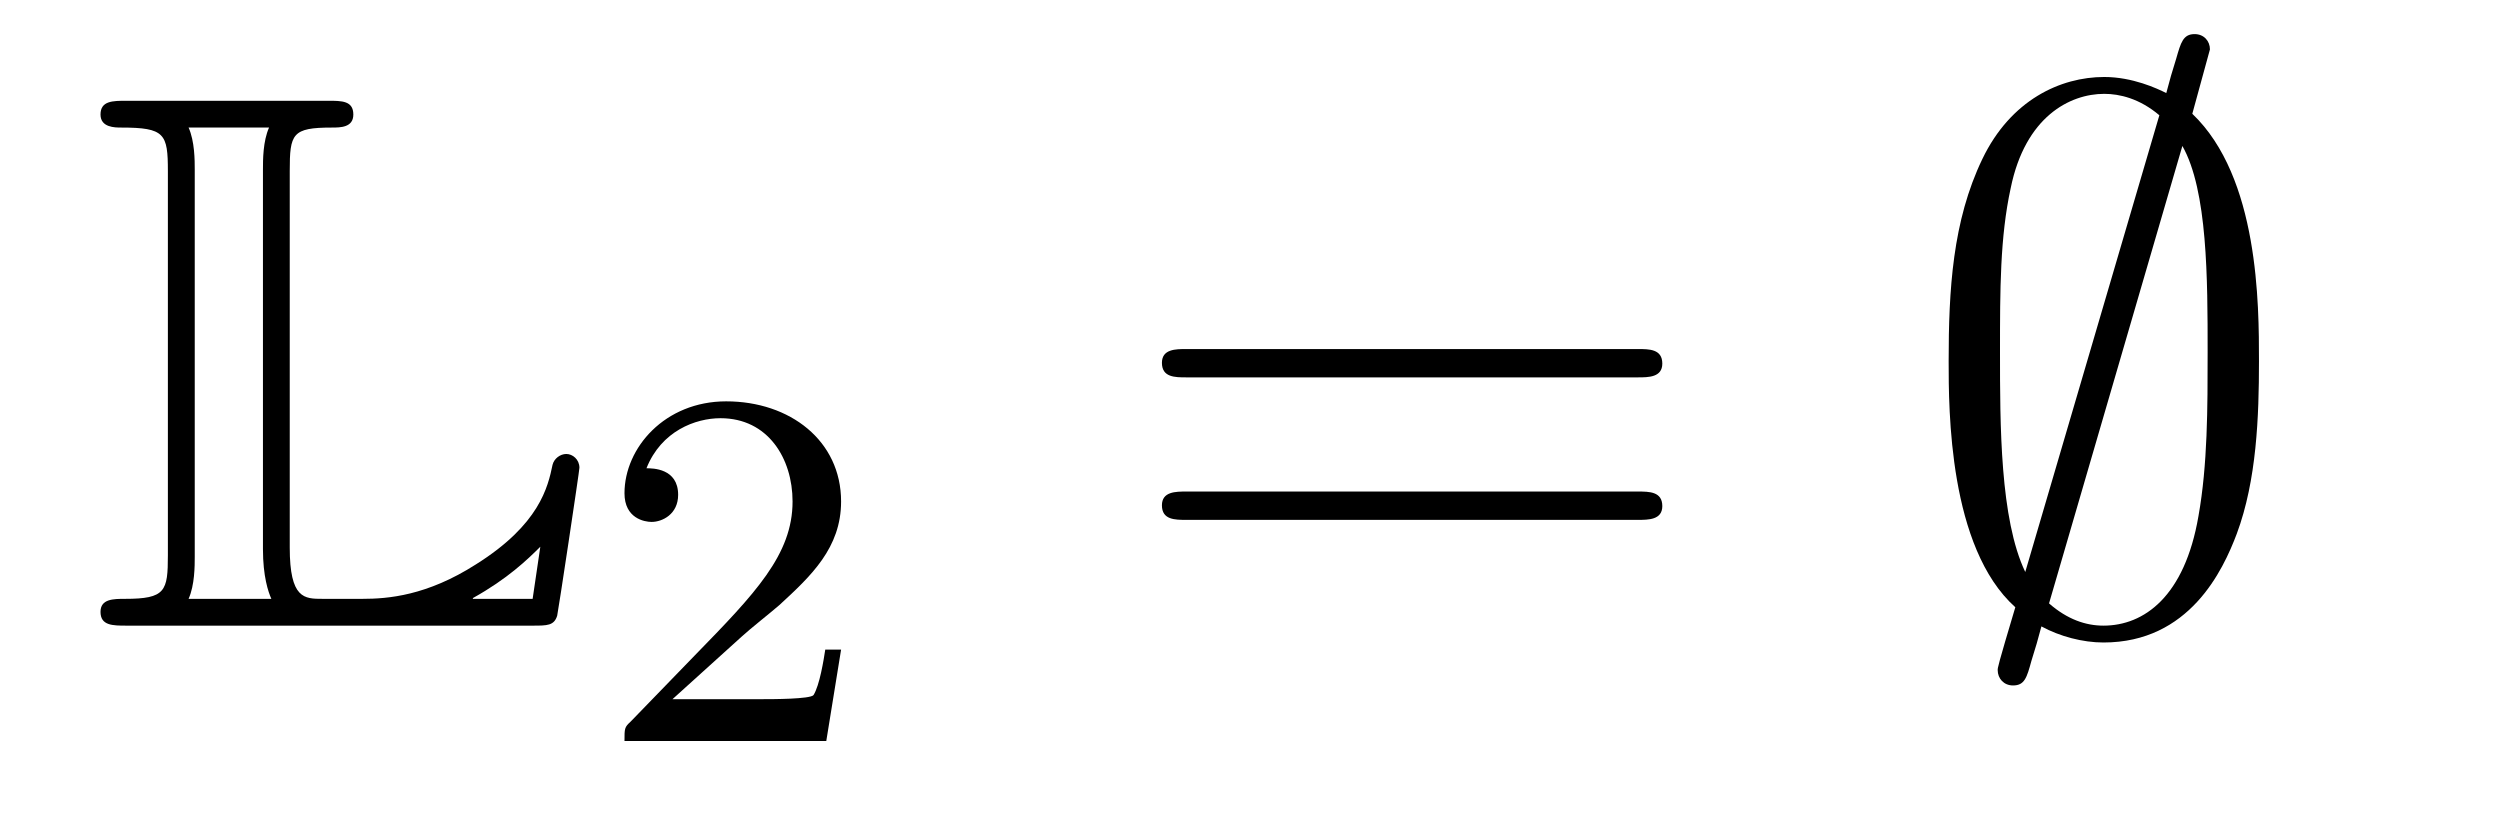
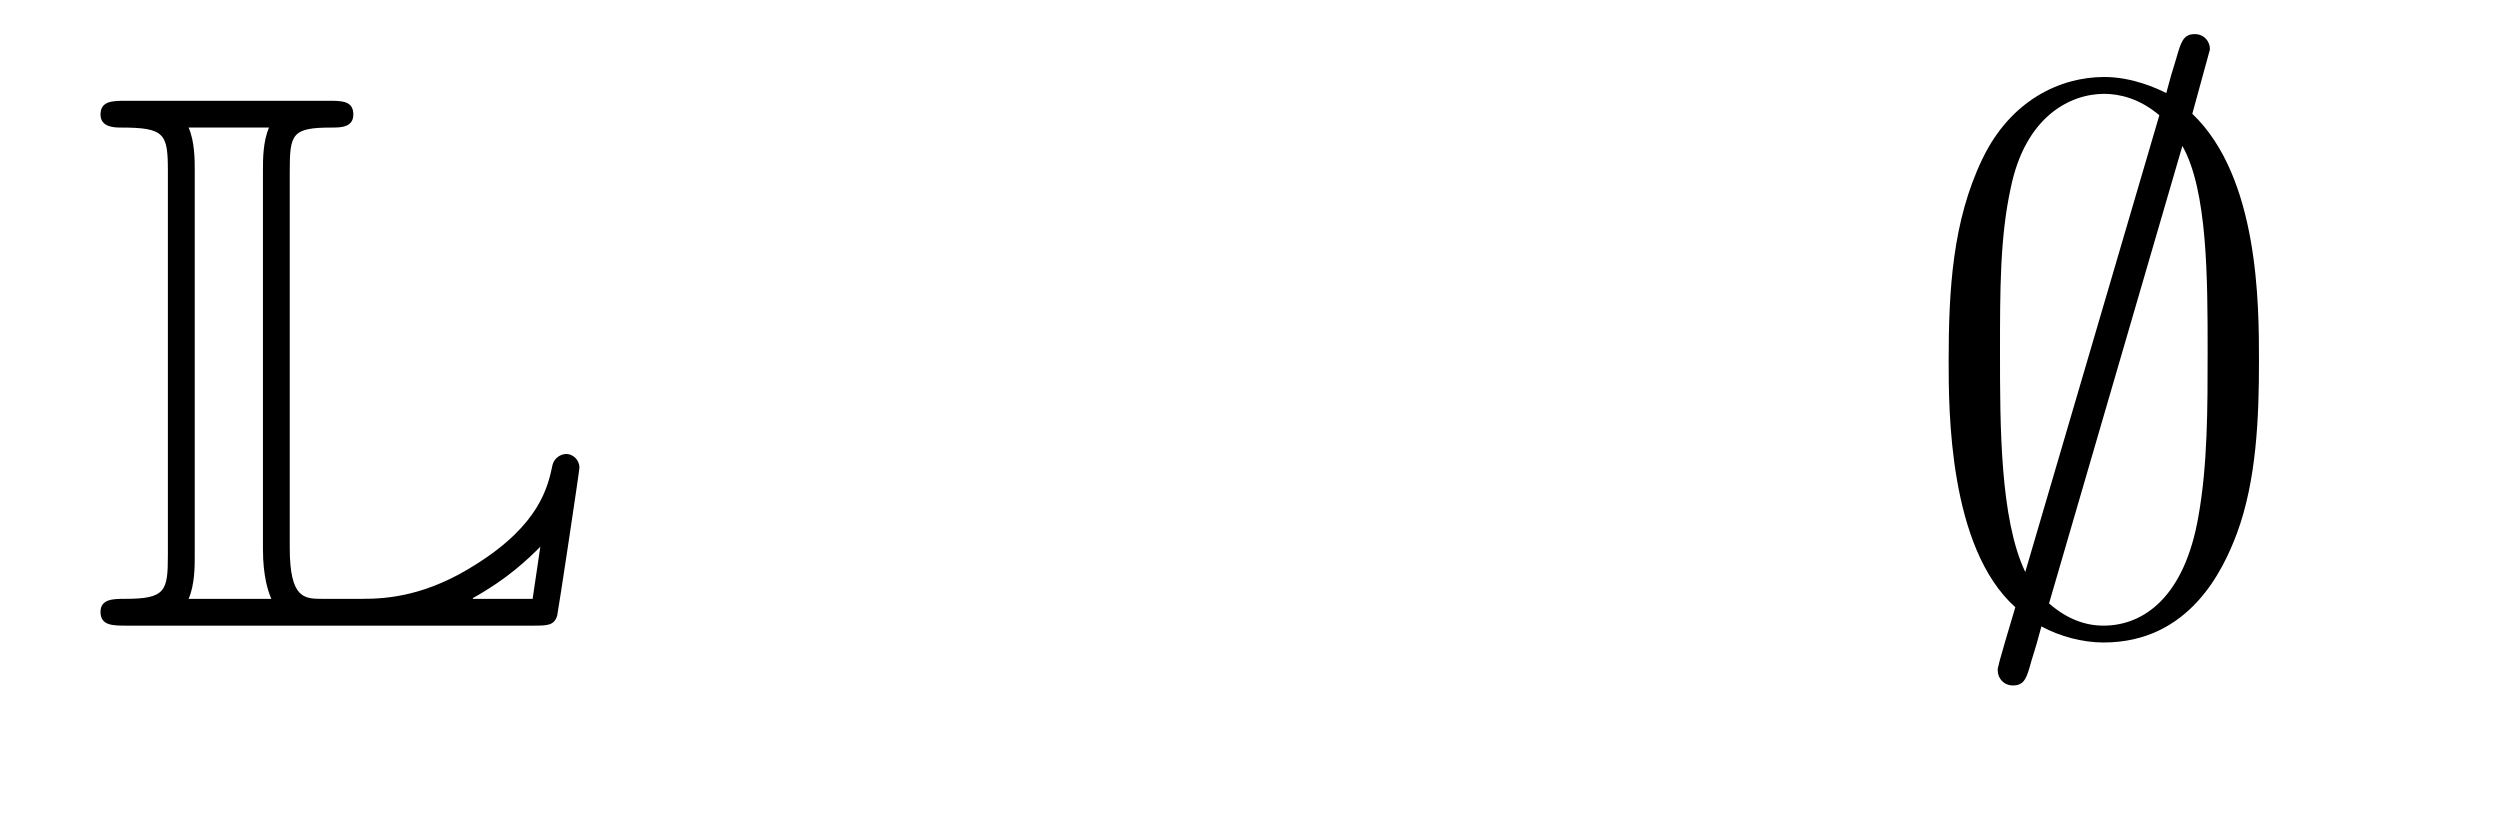
<svg xmlns="http://www.w3.org/2000/svg" height="13pt" version="1.1" viewBox="0 -13 39 13" width="39pt">
  <g id="page1">
    <g transform="matrix(1 0 0 1 -127 651)">
      <path d="M131.52 -661.329C131.52 -661.914 131.556 -662.01 132.177 -662.01C132.309 -662.01 132.512 -662.01 132.512 -662.213C132.512 -662.428 132.333 -662.428 132.118 -662.428H128.974C128.759 -662.428 128.568 -662.428 128.568 -662.213C128.568 -662.01 128.794 -662.01 128.89 -662.01C129.572 -662.01 129.619 -661.914 129.619 -661.329V-655.34C129.619 -654.778 129.583 -654.658 128.95 -654.658C128.771 -654.658 128.568 -654.658 128.568 -654.455C128.568 -654.24 128.759 -654.24 128.974 -654.24H135.309C135.537 -654.24 135.644 -654.24 135.692 -654.395C135.704 -654.431 136.039 -656.655 136.039 -656.703C136.039 -656.834 135.931 -656.918 135.835 -656.918S135.644 -656.846 135.62 -656.75C135.548 -656.404 135.417 -655.818 134.425 -655.196C133.66 -654.706 133.05 -654.658 132.656 -654.658H132.034C131.747 -654.658 131.52 -654.658 131.52 -655.459V-661.329ZM130.038 -661.353C130.038 -661.496 130.038 -661.795 129.942 -662.01H131.197C131.102 -661.795 131.102 -661.508 131.102 -661.353V-655.435C131.102 -655.005 131.185 -654.766 131.233 -654.658H129.942C130.038 -654.873 130.038 -655.173 130.038 -655.316V-661.353ZM135.309 -654.658H134.377V-654.67C134.915 -654.969 135.226 -655.268 135.429 -655.471L135.309 -654.658Z" fill-rule="evenodd" />
-       <path d="M138.567 -654.066C138.695 -654.185 139.029 -654.448 139.157 -654.56C139.651 -655.014 140.121 -655.452 140.121 -656.177C140.121 -657.125 139.324 -657.739 138.328 -657.739C137.372 -657.739 136.742 -657.014 136.742 -656.305C136.742 -655.914 137.053 -655.858 137.165 -655.858C137.332 -655.858 137.579 -655.978 137.579 -656.281C137.579 -656.695 137.181 -656.695 137.085 -656.695C137.316 -657.277 137.85 -657.476 138.24 -657.476C138.982 -657.476 139.364 -656.847 139.364 -656.177C139.364 -655.348 138.782 -654.743 137.842 -653.779L136.838 -652.743C136.742 -652.655 136.742 -652.639 136.742 -652.44H139.89L140.121 -653.866H139.874C139.85 -653.707 139.786 -653.308 139.691 -653.157C139.643 -653.093 139.037 -653.093 138.91 -653.093H137.491L138.567 -654.066Z" fill-rule="evenodd" />
-       <path d="M152.549 -658.113C152.716 -658.113 152.932 -658.113 152.932 -658.328C152.932 -658.555 152.728 -658.555 152.549 -658.555H145.508C145.341 -658.555 145.126 -658.555 145.126 -658.34C145.126 -658.113 145.329 -658.113 145.508 -658.113H152.549ZM152.549 -655.89C152.716 -655.89 152.932 -655.89 152.932 -656.105C152.932 -656.332 152.728 -656.332 152.549 -656.332H145.508C145.341 -656.332 145.126 -656.332 145.126 -656.117C145.126 -655.89 145.329 -655.89 145.508 -655.89H152.549Z" fill-rule="evenodd" />
      <path d="M161.475 -663.229C161.475 -663.361 161.38 -663.468 161.236 -663.468C161.057 -663.468 161.021 -663.337 160.949 -663.086C160.806 -662.608 160.926 -663.026 160.794 -662.548C160.651 -662.62 160.268 -662.799 159.826 -662.799C159.144 -662.799 158.367 -662.441 157.925 -661.52C157.459 -660.552 157.399 -659.476 157.399 -658.364C157.399 -657.611 157.399 -655.459 158.439 -654.527C158.164 -653.607 158.164 -653.583 158.164 -653.547C158.164 -653.415 158.26 -653.307 158.403 -653.307C158.583 -653.307 158.618 -653.427 158.69 -653.69C158.833 -654.168 158.714 -653.75 158.846 -654.228C159.132 -654.072 159.491 -653.977 159.814 -653.977C161.153 -653.977 161.678 -655.101 161.894 -655.674C162.205 -656.511 162.24 -657.503 162.24 -658.364C162.24 -659.249 162.24 -661.233 161.2 -662.225L161.475 -663.229ZM158.594 -655.077C158.2 -655.902 158.2 -657.372 158.2 -658.507C158.2 -659.476 158.2 -660.301 158.367 -661.066C158.594 -662.178 159.288 -662.536 159.826 -662.536C160.065 -662.536 160.376 -662.464 160.686 -662.202L158.594 -655.077ZM161.045 -661.723C161.439 -661.03 161.439 -659.643 161.439 -658.507C161.439 -657.635 161.439 -656.75 161.296 -655.949C161.081 -654.694 160.447 -654.24 159.814 -654.24C159.539 -654.24 159.252 -654.336 158.965 -654.587L161.045 -661.723Z" fill-rule="evenodd" />
    </g>
  </g>
</svg>